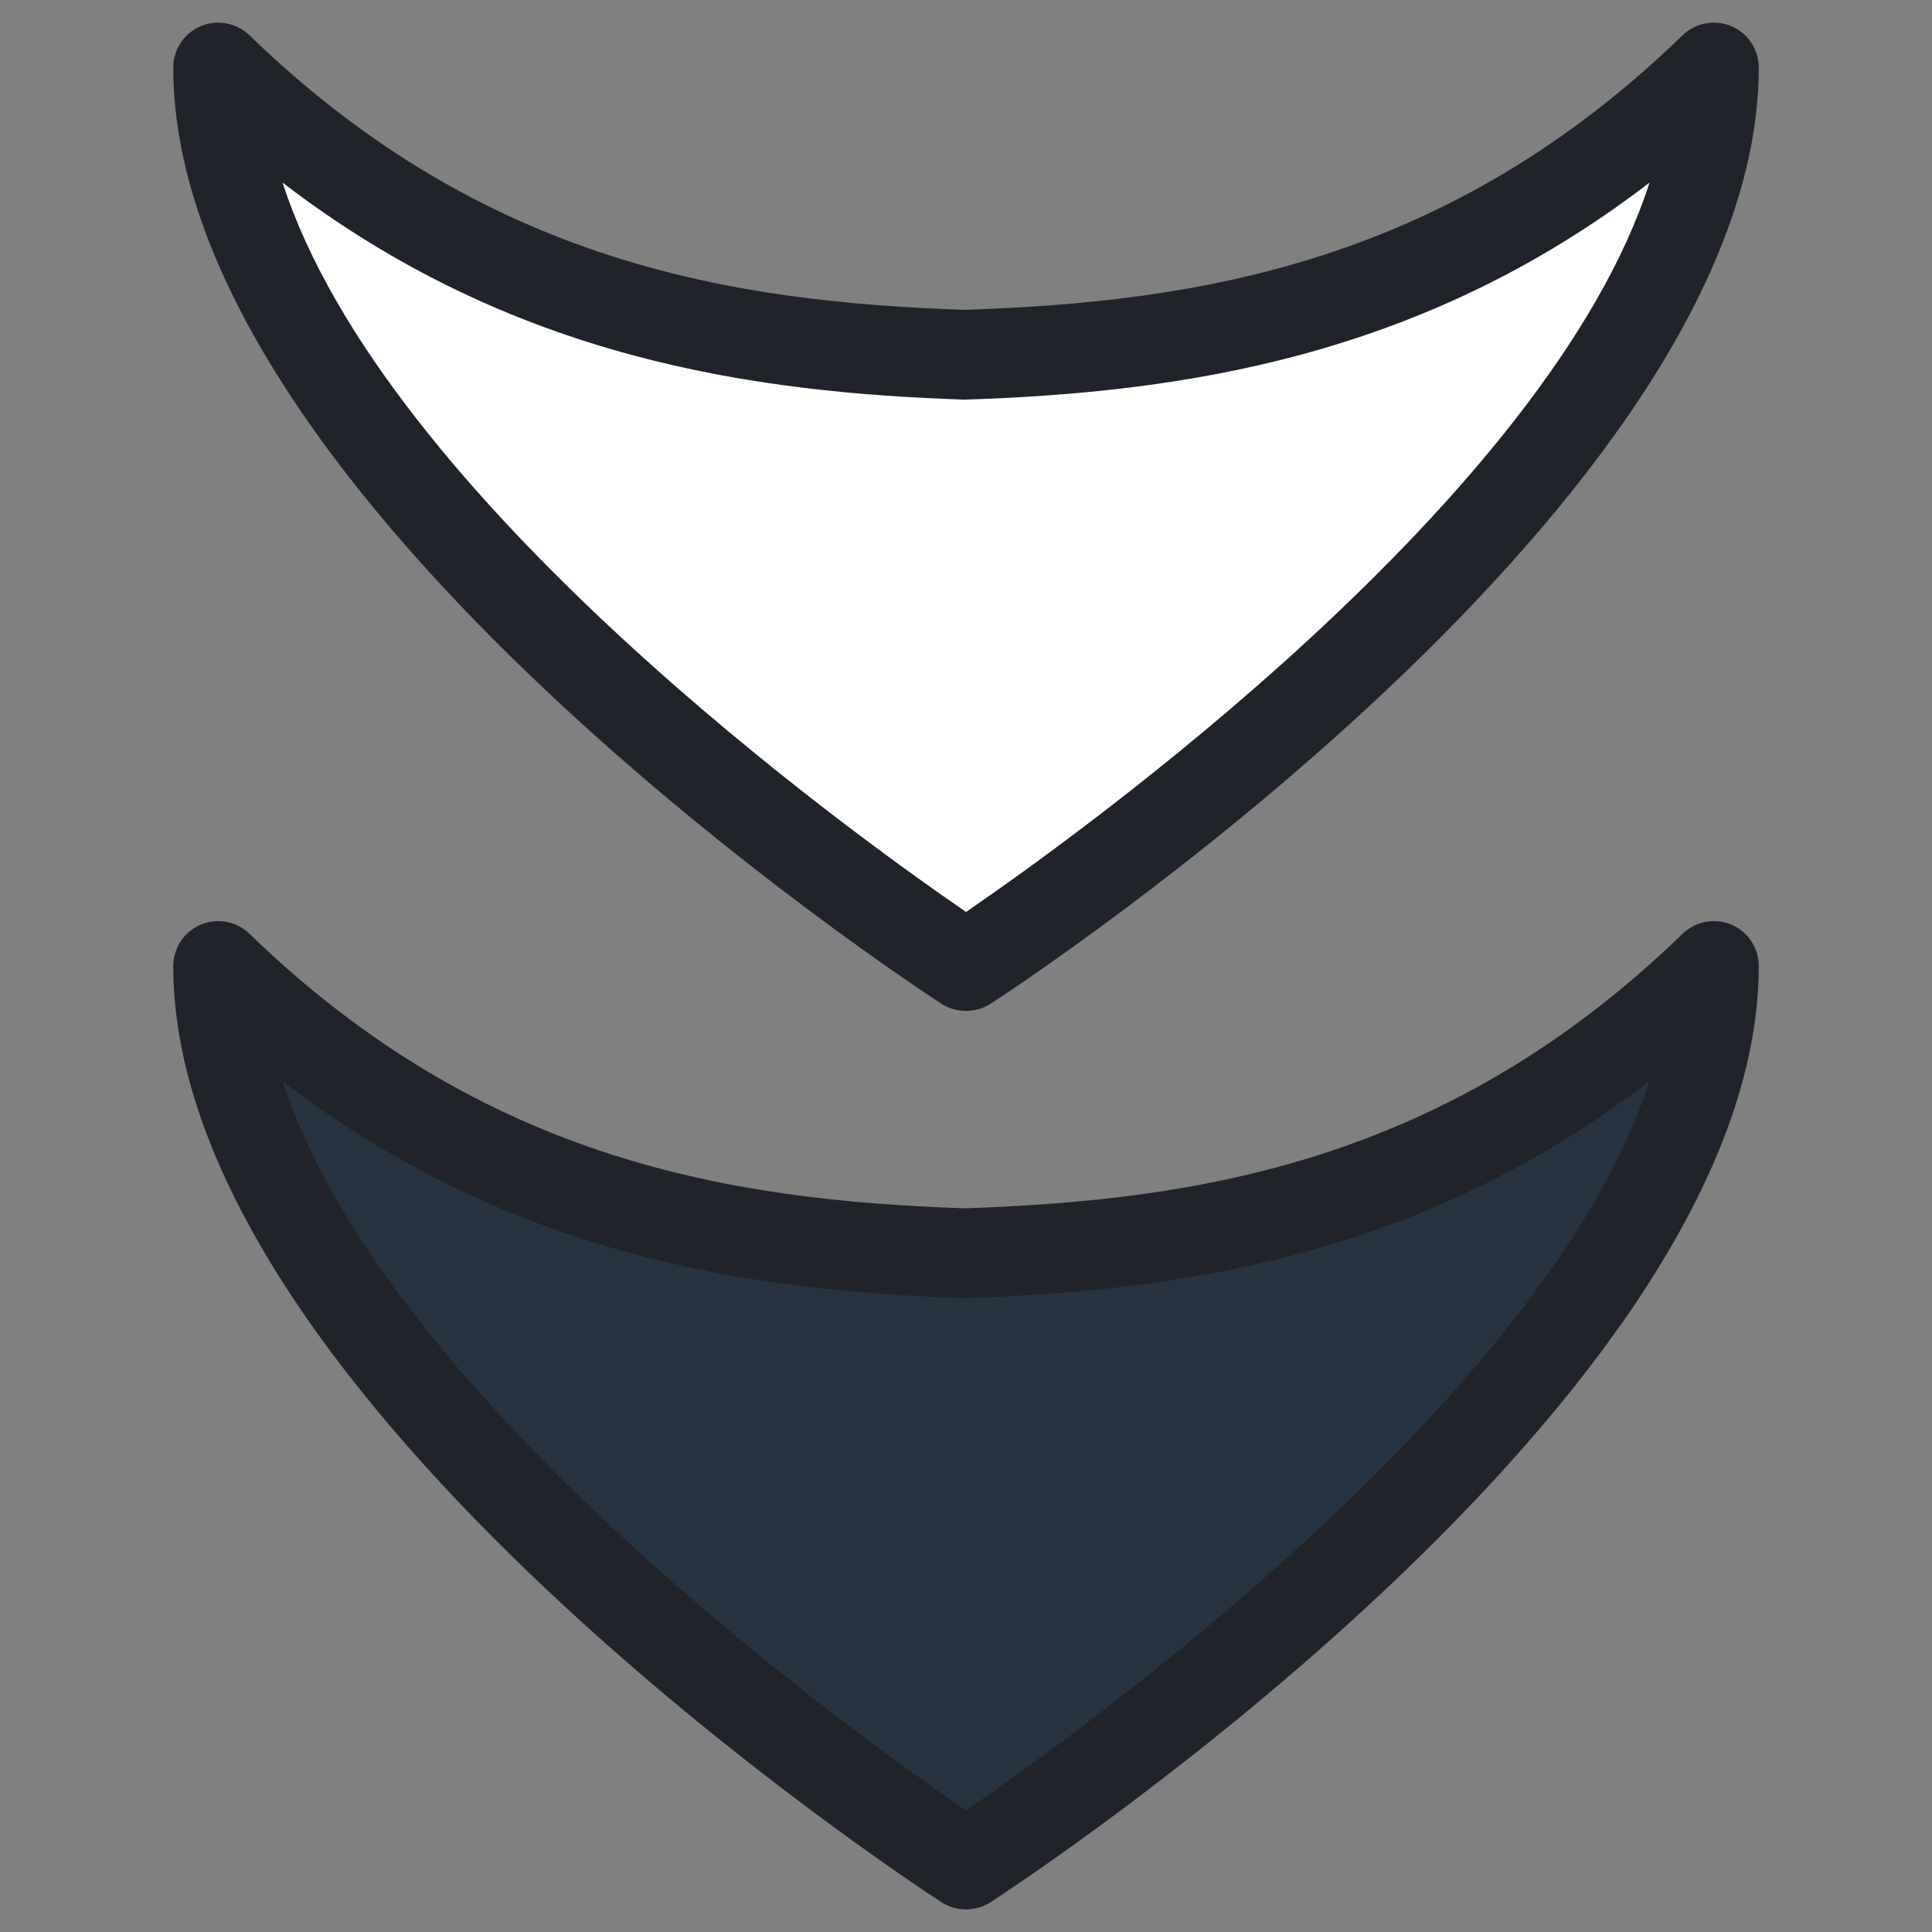
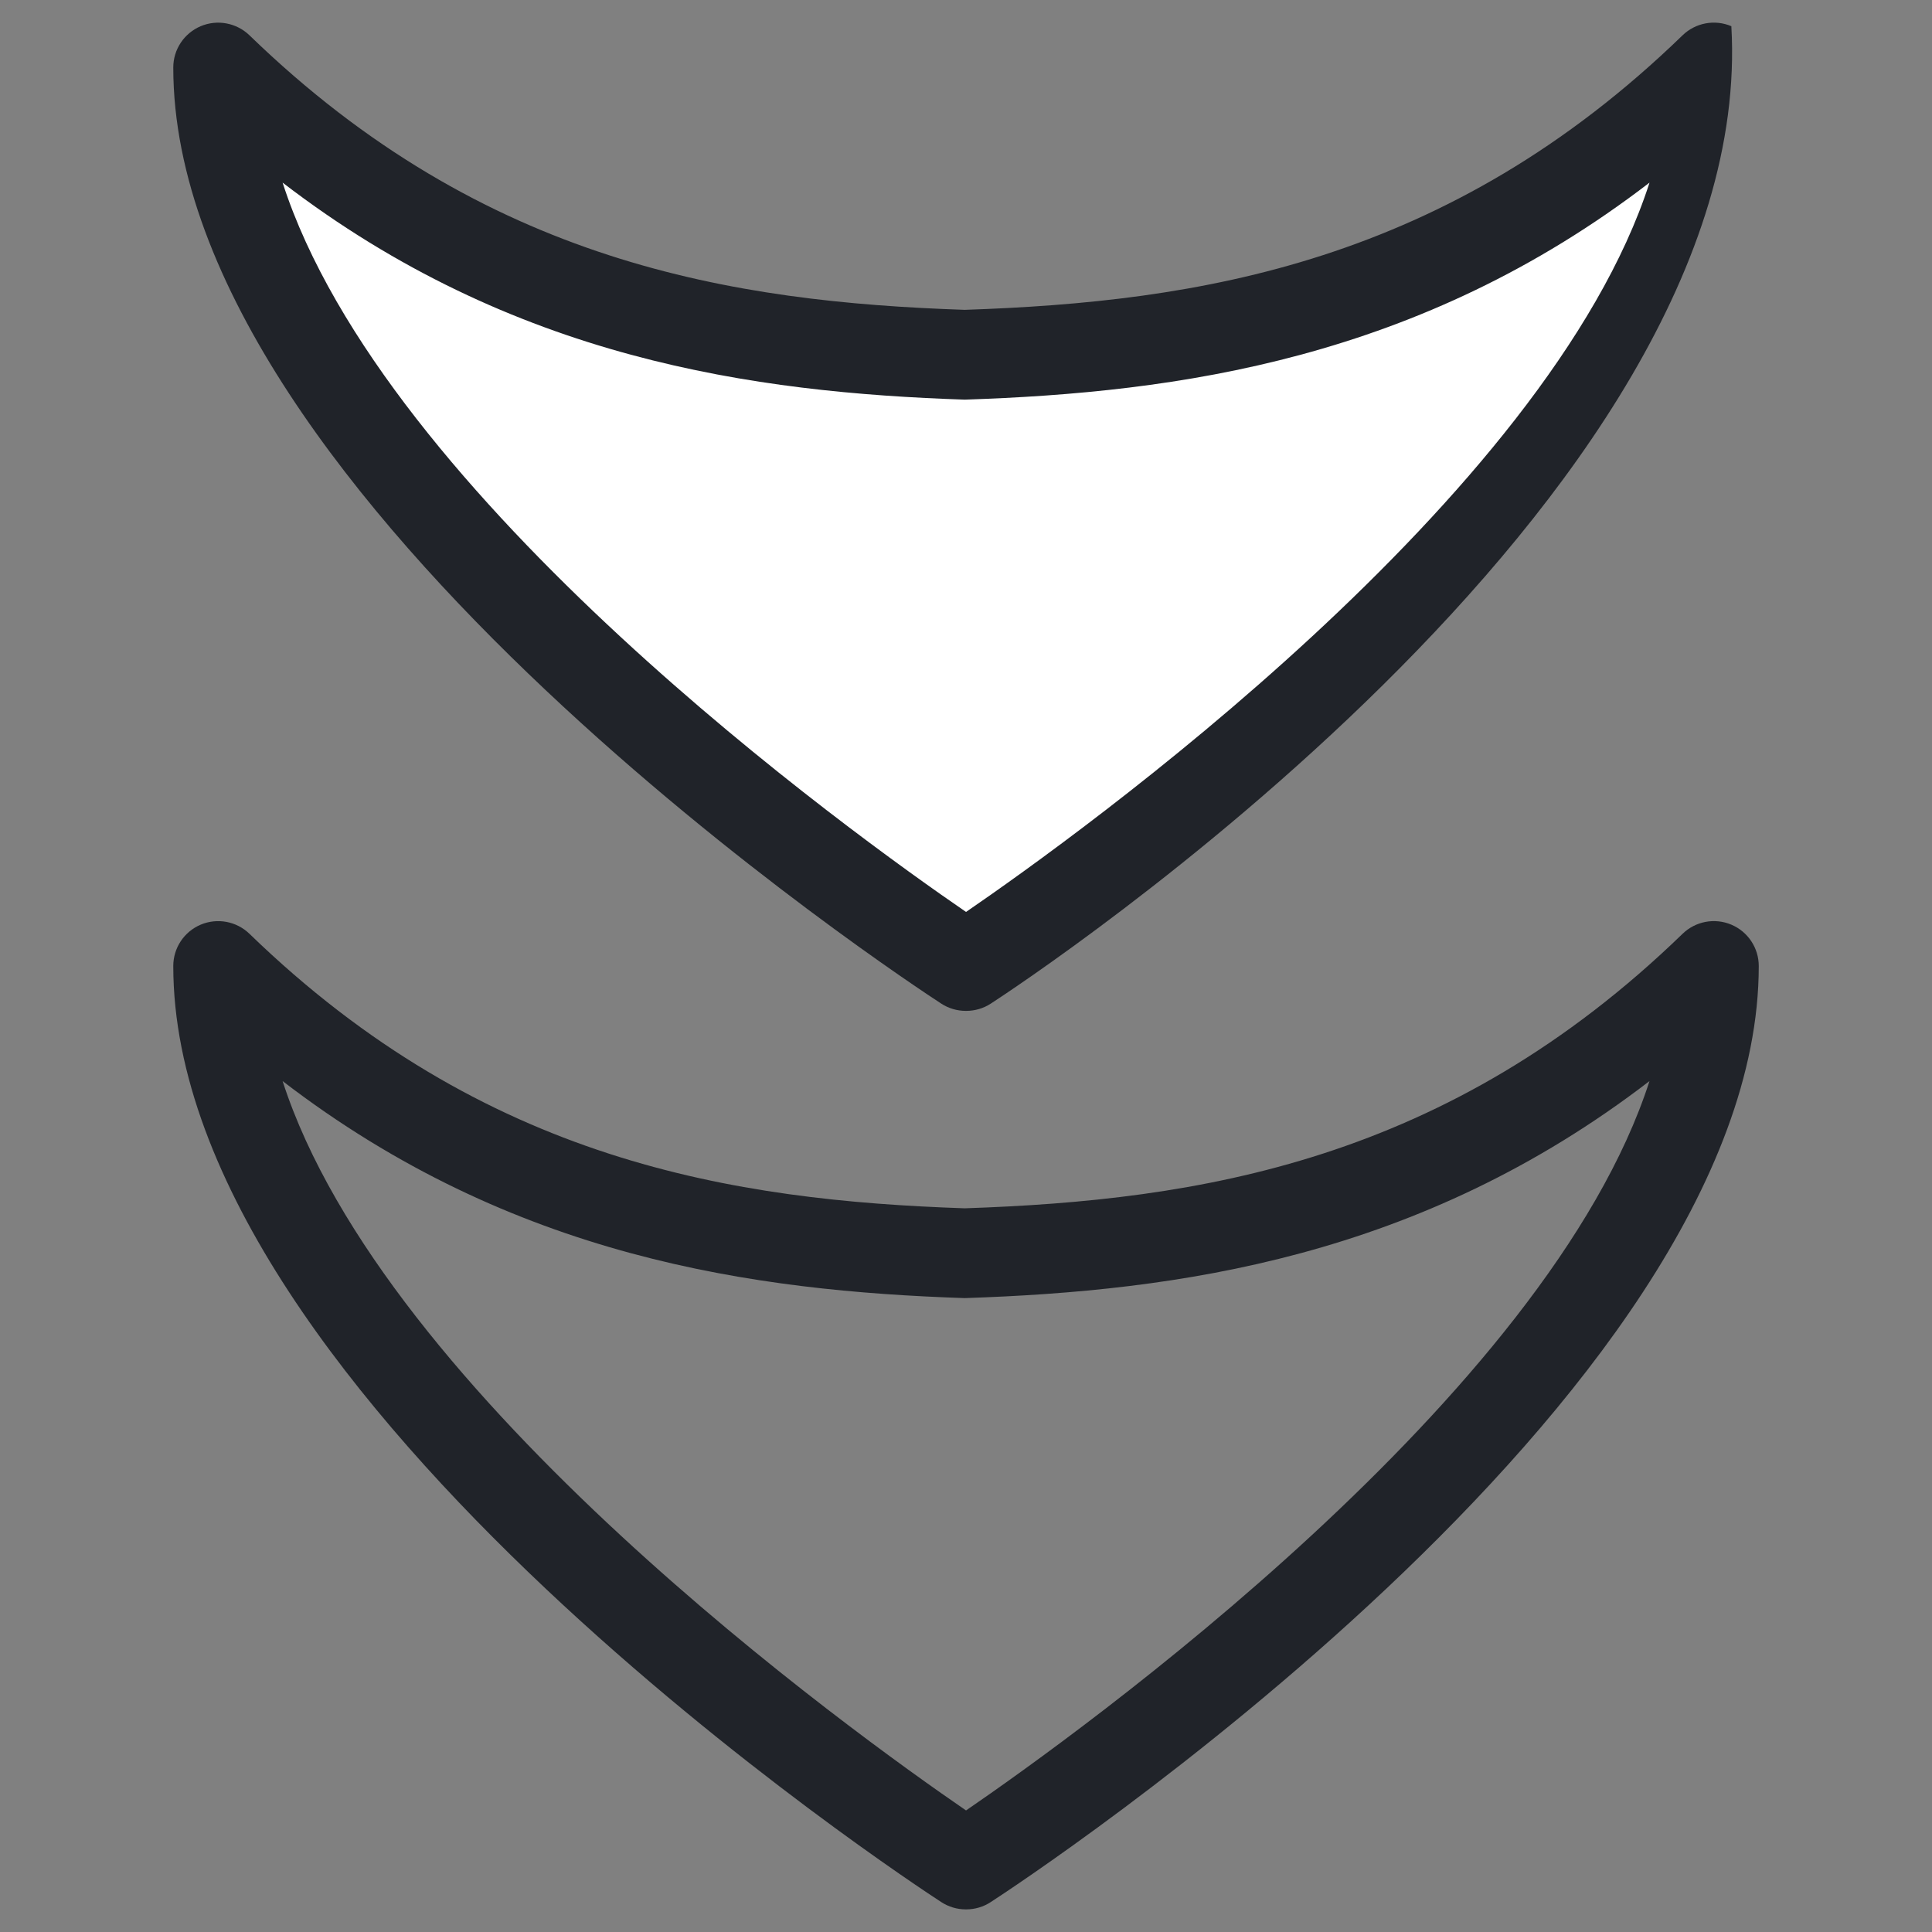
<svg xmlns="http://www.w3.org/2000/svg" width="48" height="48" viewBox="0 0 48 48" fill="none">
  <rect x="0" y="0" width="48" height="48" fill="#808080" stroke="none" />
-   <path d="M23.994 46.32H24.006C24.006 46.32 42.58 34.255 42.58 24C36.829 29.574 30.701 30.908 24.006 31.135C17.299 30.908 11.171 29.574 5.42 24C5.42 34.255 23.994 46.32 23.994 46.32Z" fill="#273340" />
  <path d="M23.994 24H24.006C24.006 24 42.58 11.935 42.58 1.679C36.829 7.254 30.701 8.588 24.006 8.814C17.299 8.588 11.171 7.254 5.42 1.679C5.42 11.935 23.994 24 23.994 24Z" fill="white" />
  <path d="M4.986 22.973C5.397 22.8 5.875 22.887 6.198 23.2C12.039 28.862 18.227 29.824 23.968 30.02C29.78 29.824 35.962 28.861 41.803 23.2C42.12 22.892 42.596 22.796 43.015 22.973C43.428 23.148 43.696 23.552 43.696 24.001C43.696 34.739 25.394 46.751 24.614 47.257C24.434 47.375 24.222 47.438 24.006 47.438H23.994C23.779 47.438 23.567 47.375 23.386 47.257C22.607 46.751 4.305 34.739 4.305 24.001C4.305 23.552 4.573 23.148 4.986 22.973ZM24.001 44.98C26.797 43.063 38.457 34.696 40.981 26.859C35.265 31.25 29.263 32.074 23.968 32.251C18.736 32.075 12.736 31.25 7.021 26.859C9.546 34.692 21.207 43.063 24.001 44.98Z" fill="#202329" />
-   <path d="M4.986 0.651C5.397 0.477 5.875 0.566 6.198 0.877C12.039 6.54 18.227 7.502 23.968 7.698C29.78 7.502 35.963 6.539 41.803 0.877C42.12 0.57 42.596 0.473 43.015 0.651C43.428 0.826 43.696 1.23 43.696 1.678C43.696 12.416 25.394 24.429 24.615 24.935C24.434 25.053 24.222 25.115 24.006 25.115H23.994C23.779 25.115 23.567 25.053 23.386 24.935C22.607 24.429 4.305 12.416 4.305 1.678C4.305 1.23 4.573 0.826 4.986 0.651ZM24.001 22.657C26.797 20.741 38.457 12.374 40.982 4.537C35.265 8.928 29.263 9.752 23.969 9.929C18.736 9.752 12.736 8.928 7.021 4.537C9.546 12.37 21.207 20.741 24.001 22.657Z" fill="#202329" />
+   <path d="M4.986 0.651C5.397 0.477 5.875 0.566 6.198 0.877C12.039 6.54 18.227 7.502 23.968 7.698C29.78 7.502 35.963 6.539 41.803 0.877C42.12 0.57 42.596 0.473 43.015 0.651C43.696 12.416 25.394 24.429 24.615 24.935C24.434 25.053 24.222 25.115 24.006 25.115H23.994C23.779 25.115 23.567 25.053 23.386 24.935C22.607 24.429 4.305 12.416 4.305 1.678C4.305 1.23 4.573 0.826 4.986 0.651ZM24.001 22.657C26.797 20.741 38.457 12.374 40.982 4.537C35.265 8.928 29.263 9.752 23.969 9.929C18.736 9.752 12.736 8.928 7.021 4.537C9.546 12.37 21.207 20.741 24.001 22.657Z" fill="#202329" />
</svg>